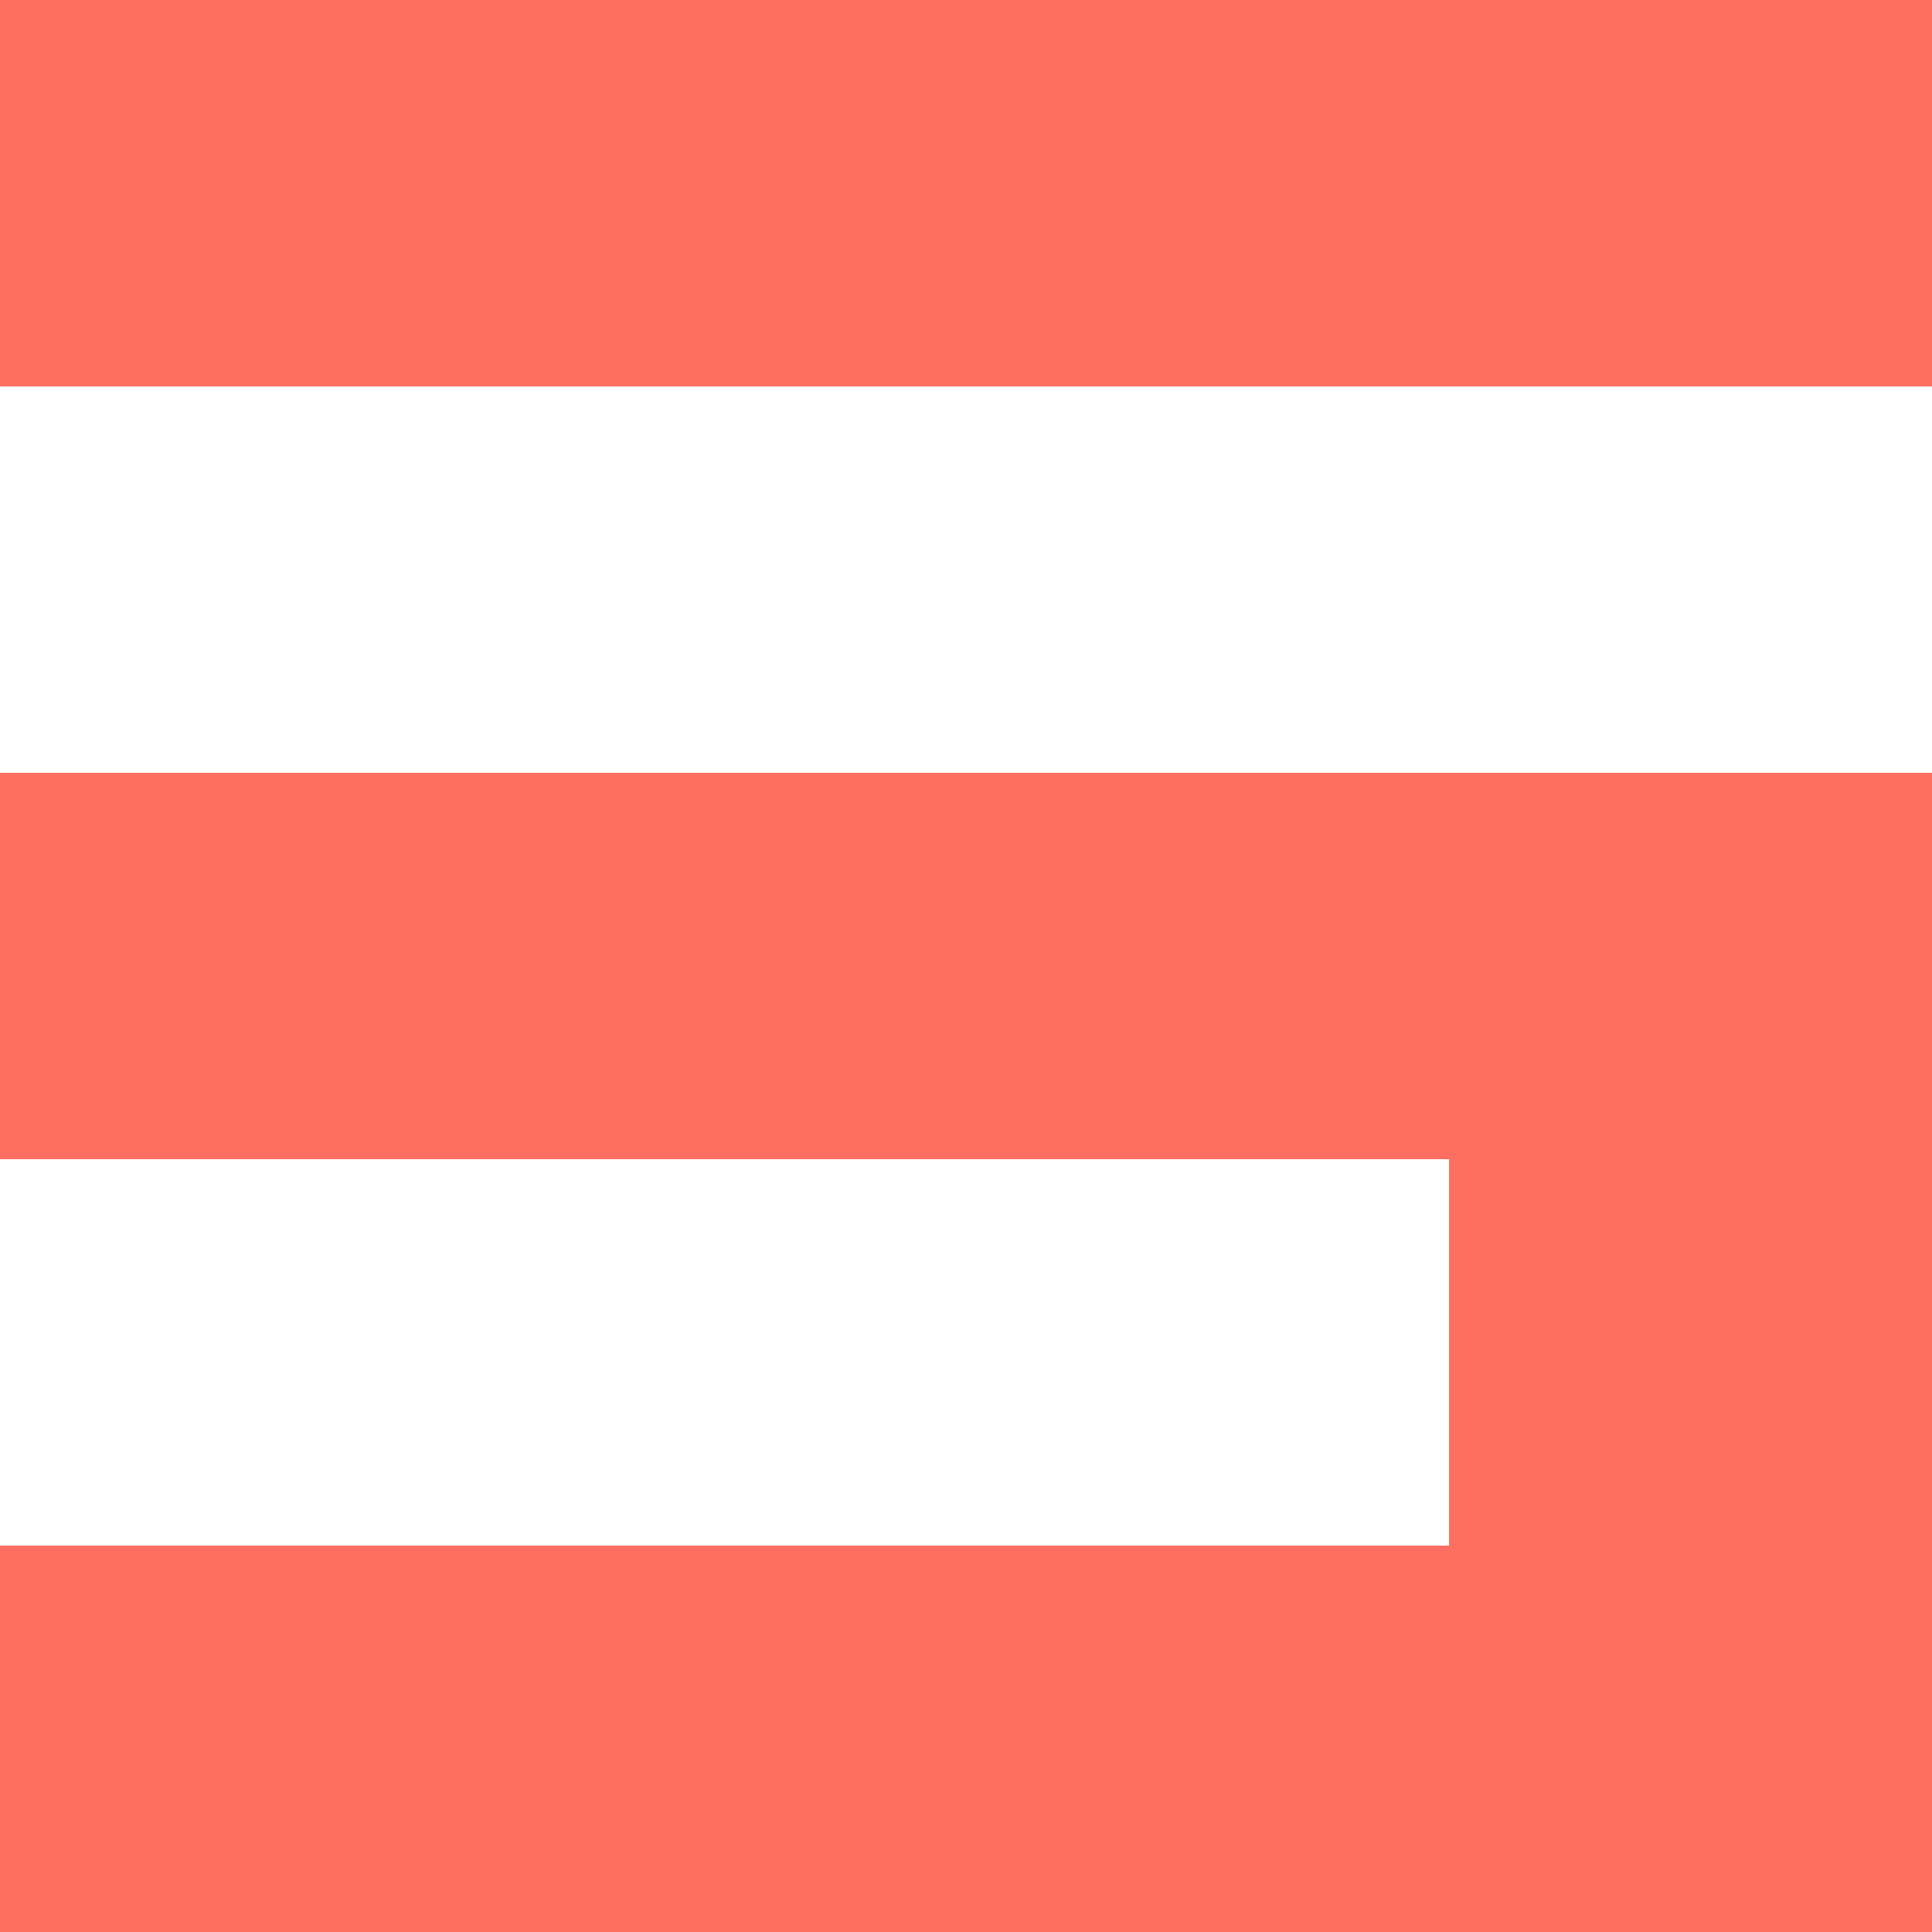
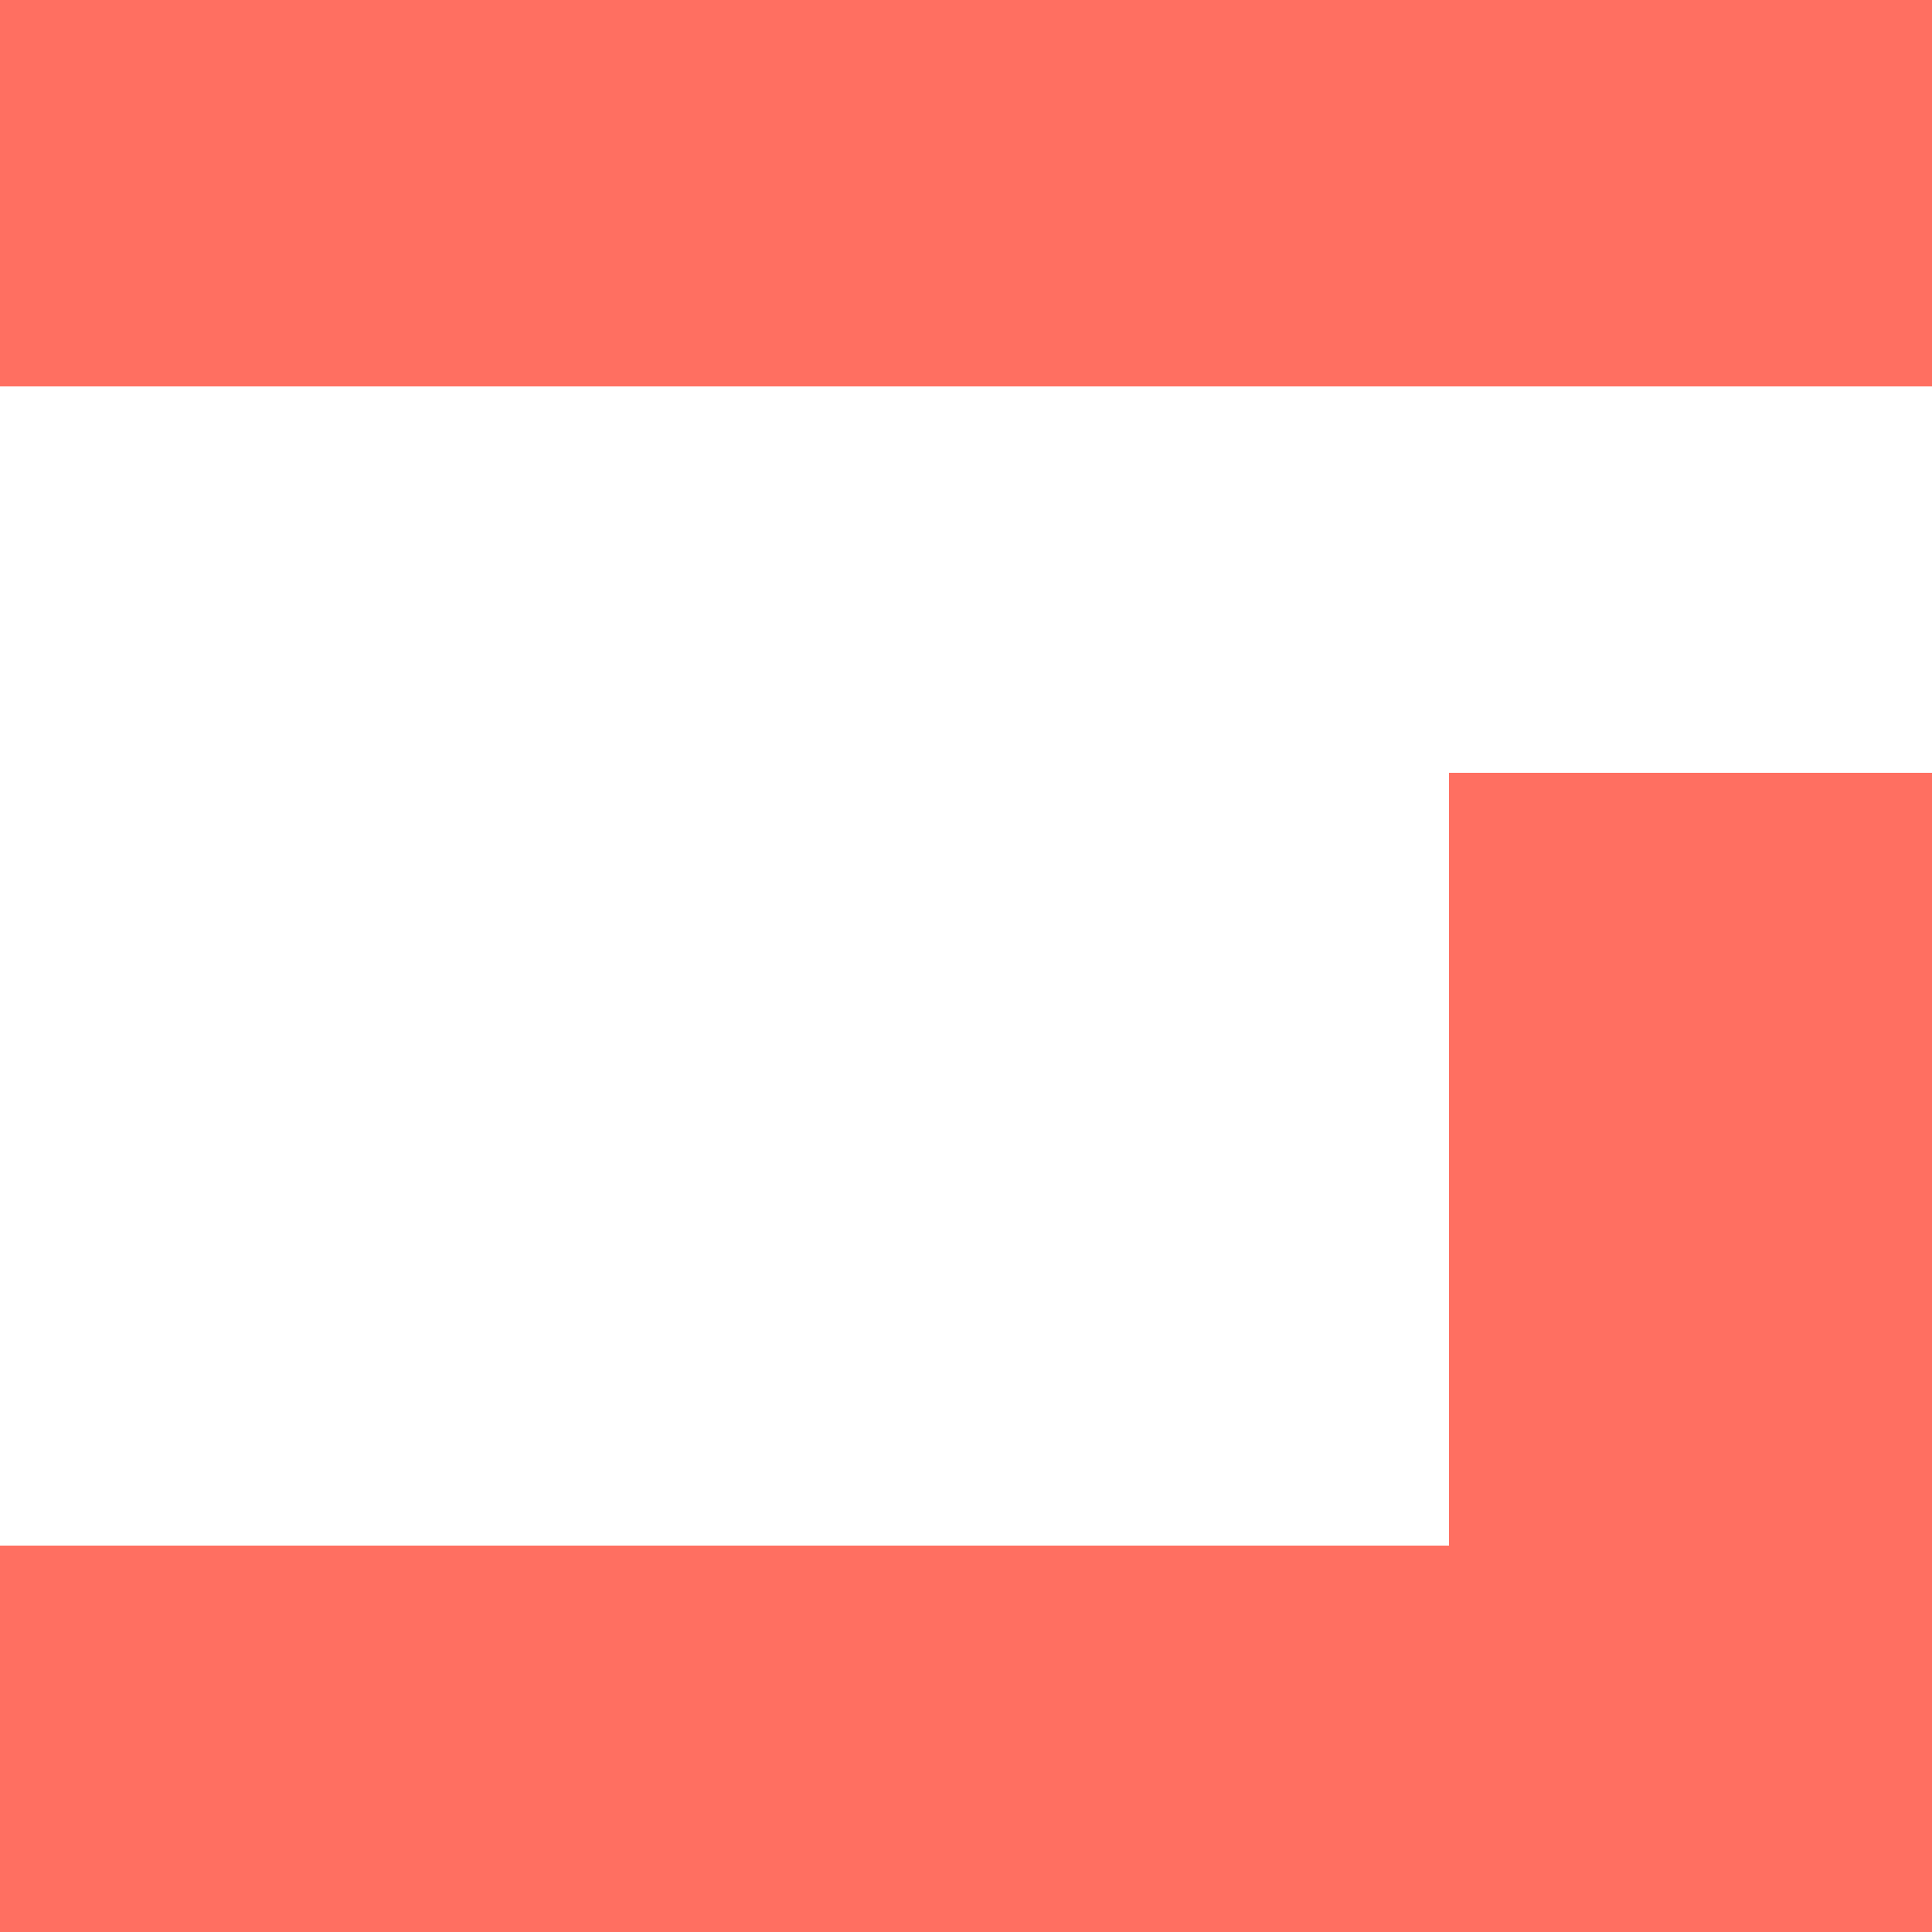
<svg xmlns="http://www.w3.org/2000/svg" width="40" height="40" viewBox="0 0 40 40" fill="none">
-   <path fill-rule="evenodd" clip-rule="evenodd" d="M0 0H40V8H0V0ZM0 16H40V40H0V32H30V24H0V16Z" fill="#ff6f61" />
+   <path fill-rule="evenodd" clip-rule="evenodd" d="M0 0H40V8H0V0ZM0 16H40V40H0V32H30V24V16Z" fill="#ff6f61" />
</svg>